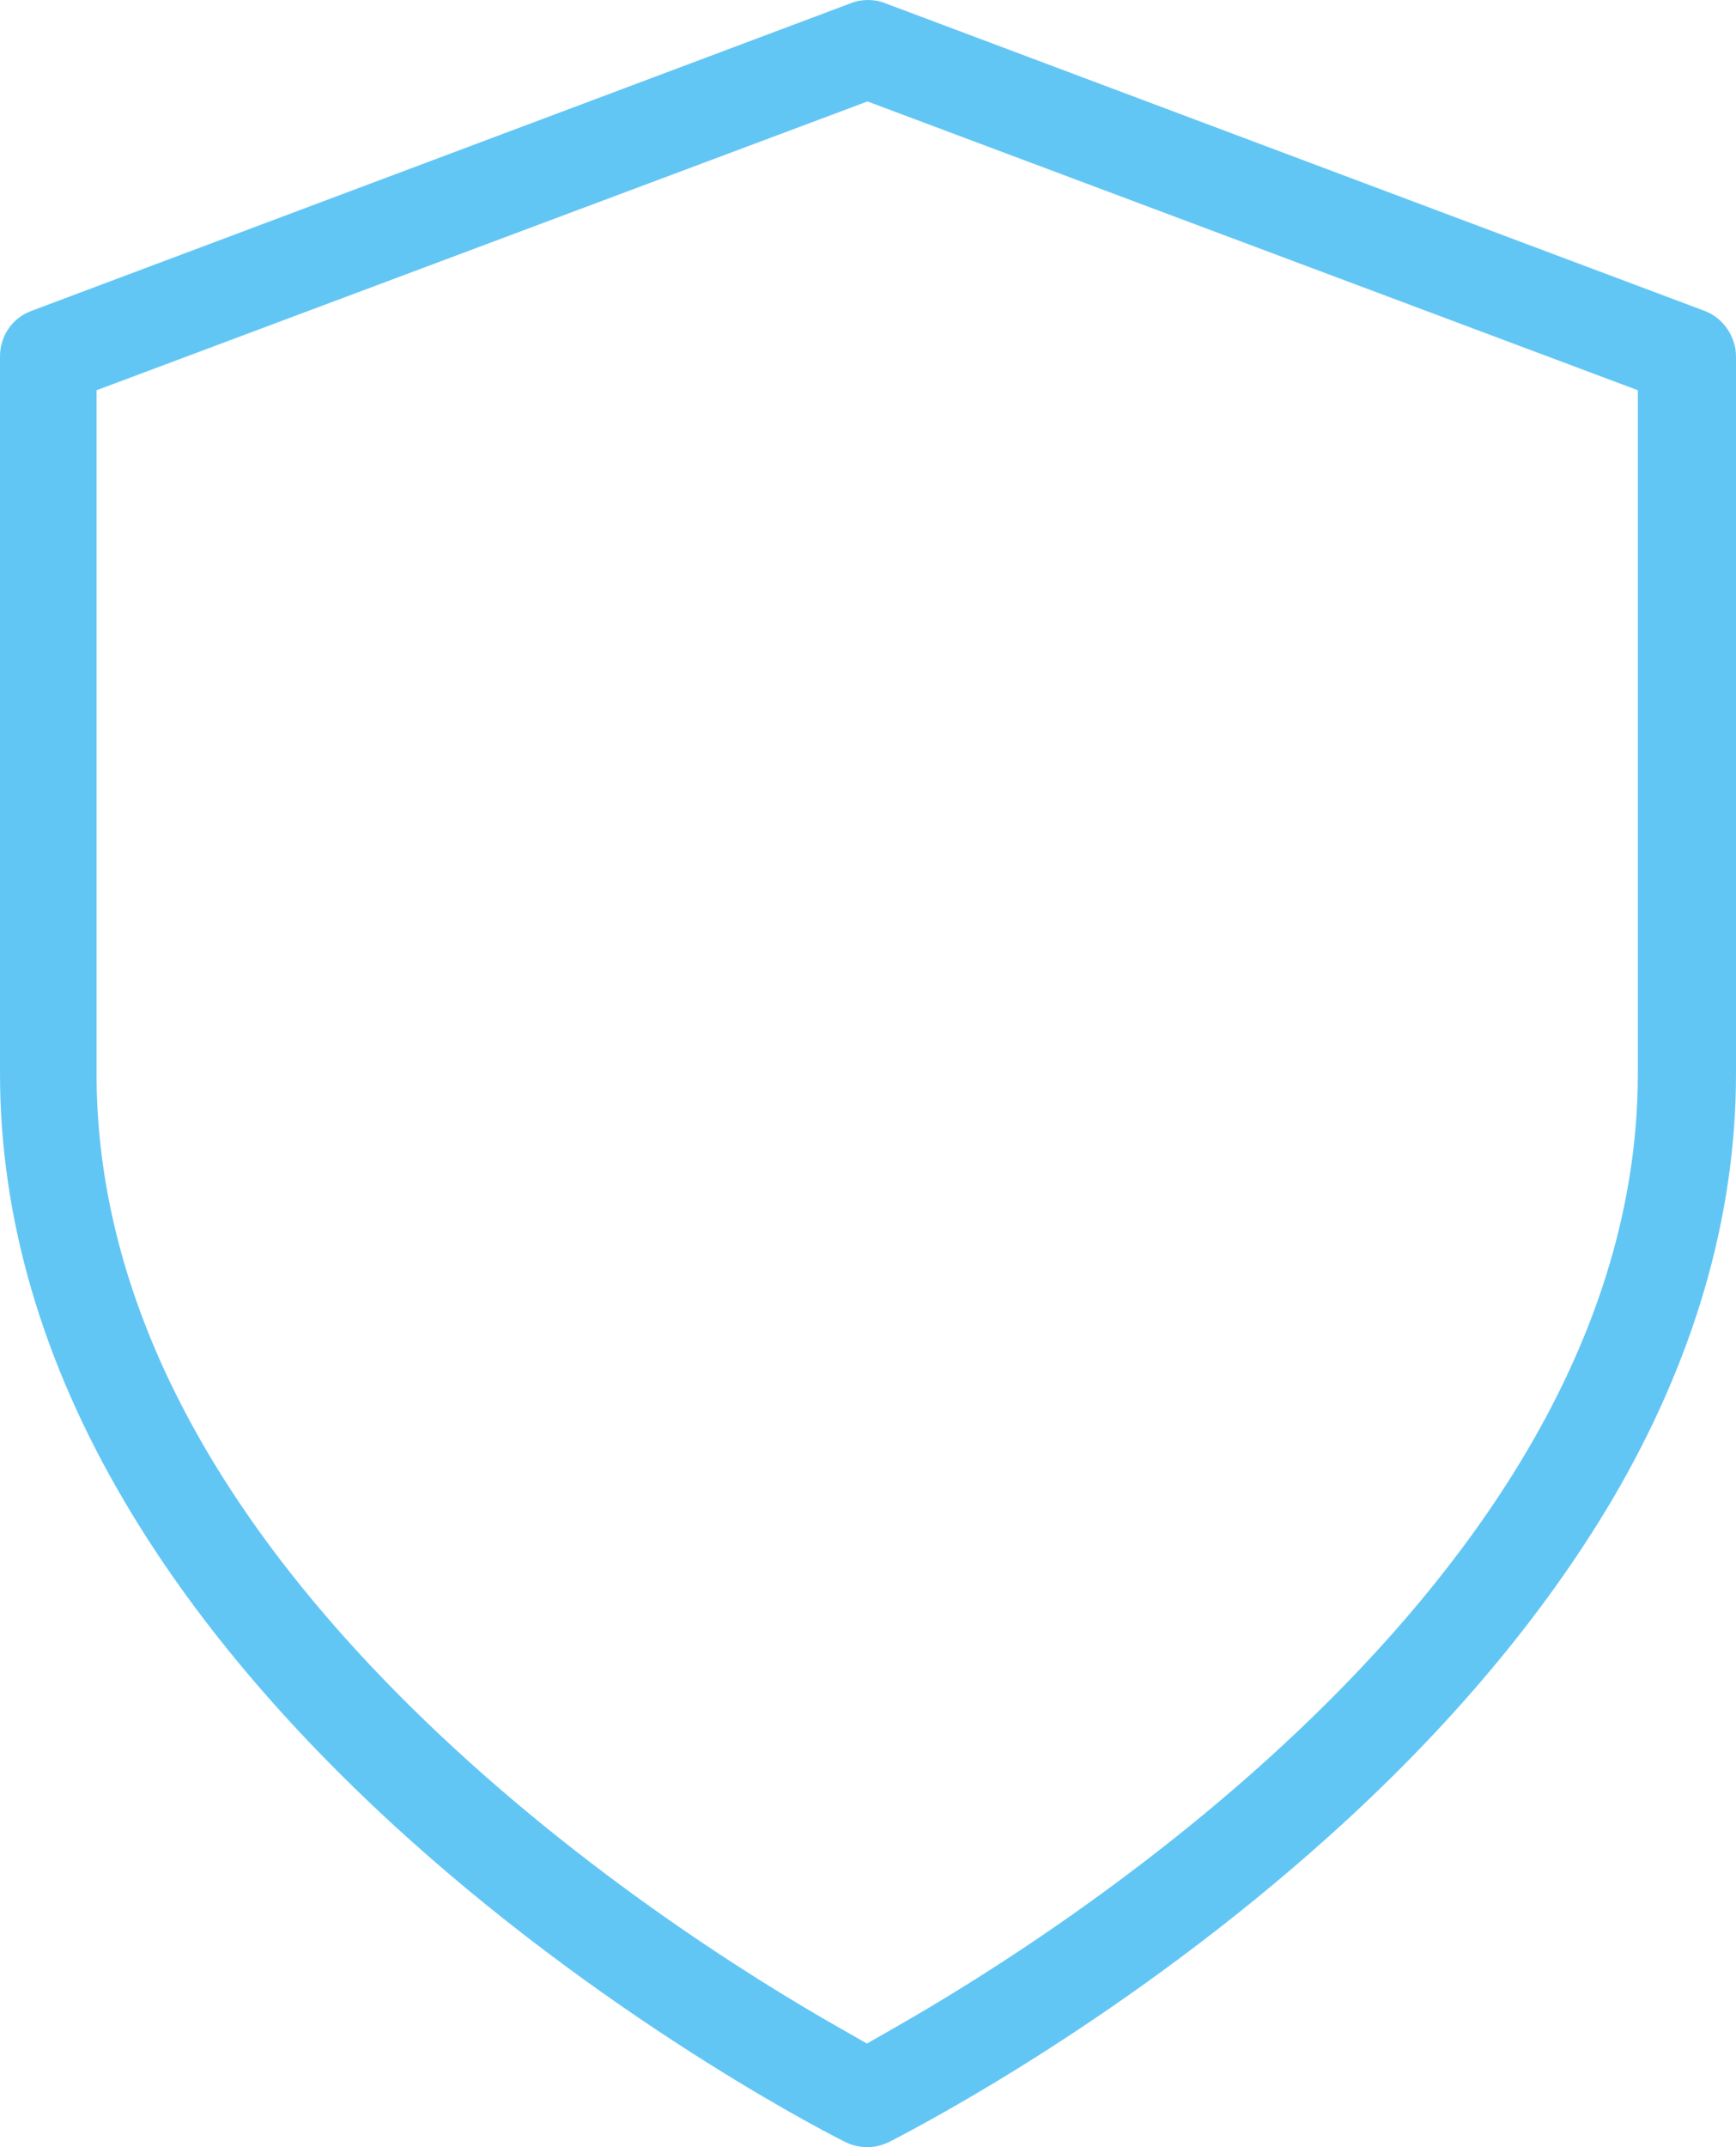
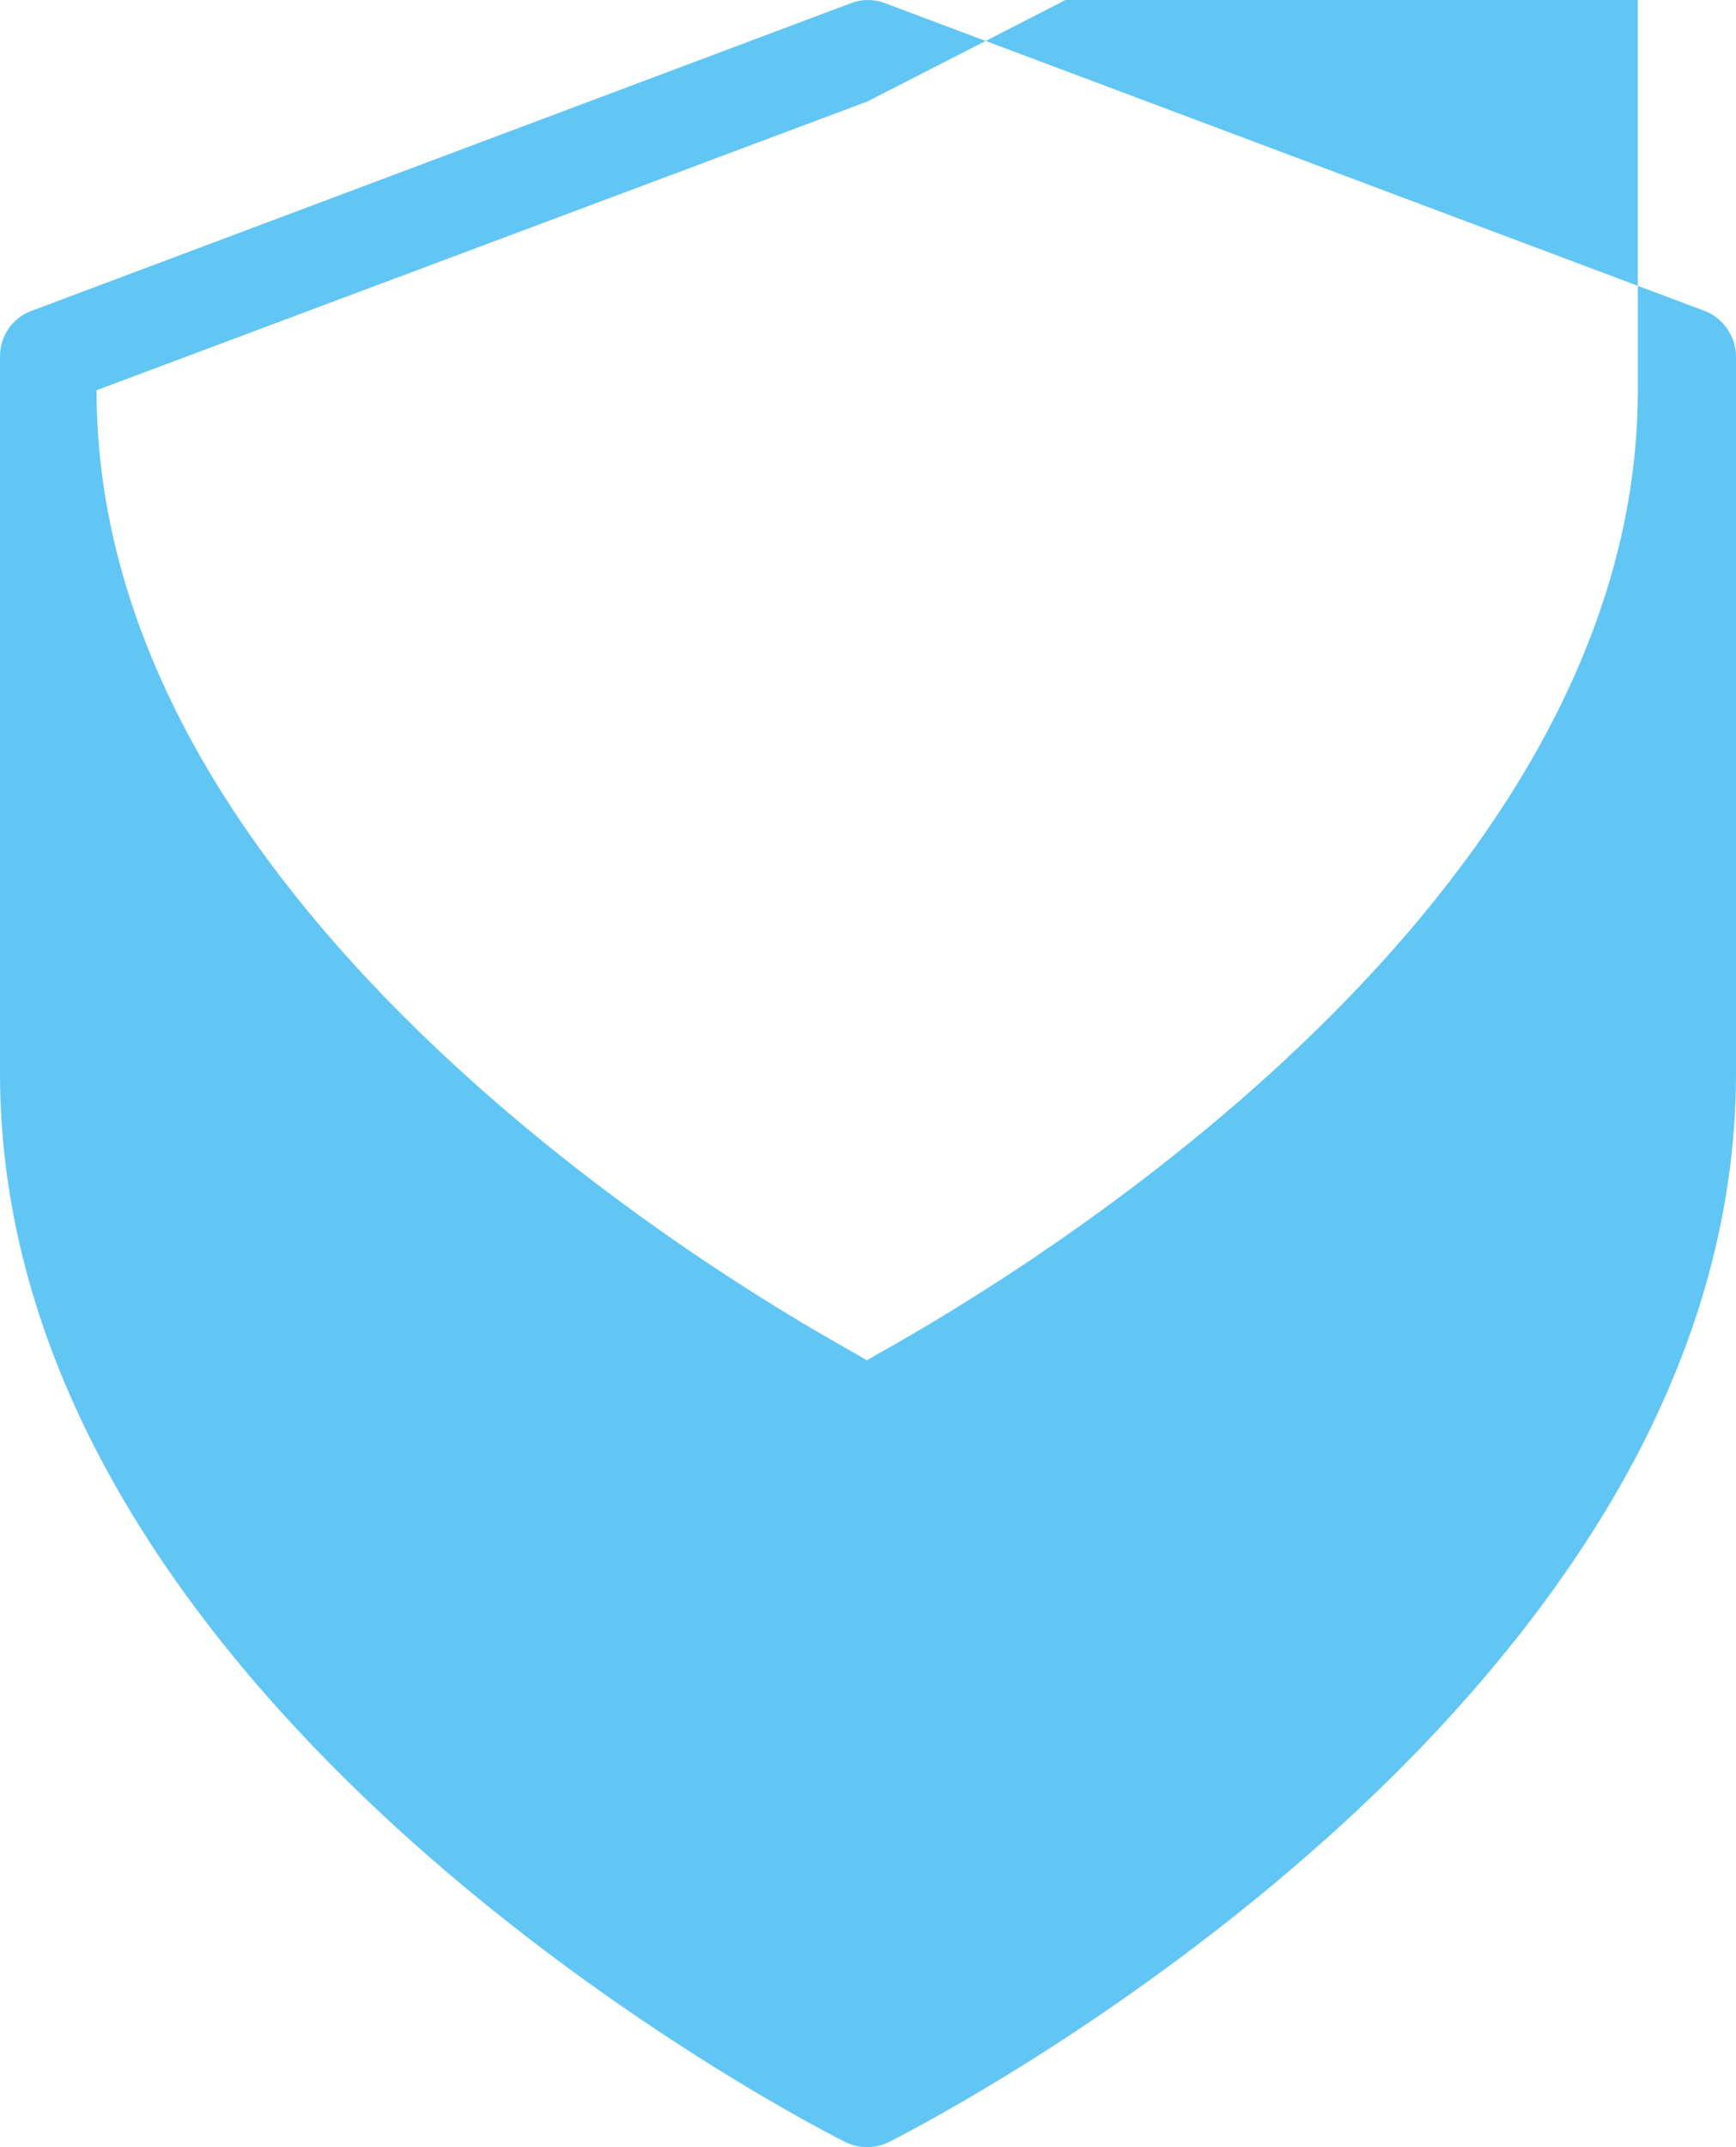
<svg xmlns="http://www.w3.org/2000/svg" id="Ebene_2" viewBox="0 0 323.6 400">
  <defs>
    <style>.cls-1{fill:#62c6f5;}</style>
  </defs>
  <g id="Ebene_1-2">
-     <path class="cls-1" d="m161.7,400c-1.4,0-2.8-.3-4-.9-.5-.2-41.8-20.8-81.9-56.9-22.3-20.1-40-41.1-52.6-62.5C7.8,253.6,0,226.8,0,200V66.4c0-3.8,2.3-7.2,5.9-8.5L158.6.6c1-.4,2.1-.6,3.2-.6s2.2.2,3.2.6l152.7,57.3c3.5,1.3,5.9,4.8,5.9,8.5v133.6c0,26.7-7.8,53.5-23.2,79.6-12.7,21.4-30.4,42.5-52.7,62.5-37.1,33.3-74.5,53.1-81.9,56.9-1.4.7-2.8,1-4.1,1ZM18,72.7v127.3c0,39.8,19.6,79.4,58.3,117.7,29.8,29.5,63.1,50.4,80.4,60.2l4.9,2.8,4.9-2.8c32.6-18.5,138.8-86,138.8-177.9v-127.3L161.7,18.9,18,72.7Z" />
+     <path class="cls-1" d="m161.7,400c-1.4,0-2.8-.3-4-.9-.5-.2-41.8-20.8-81.9-56.9-22.3-20.1-40-41.1-52.6-62.5C7.8,253.6,0,226.8,0,200V66.4c0-3.8,2.3-7.2,5.9-8.5L158.6.6c1-.4,2.1-.6,3.2-.6s2.2.2,3.2.6l152.7,57.3c3.5,1.3,5.9,4.8,5.9,8.5v133.6c0,26.7-7.8,53.5-23.2,79.6-12.7,21.4-30.4,42.5-52.7,62.5-37.1,33.3-74.5,53.1-81.9,56.9-1.4.7-2.8,1-4.1,1ZM18,72.7c0,39.8,19.6,79.4,58.3,117.7,29.8,29.5,63.1,50.4,80.4,60.2l4.9,2.8,4.9-2.8c32.6-18.5,138.8-86,138.8-177.9v-127.3L161.7,18.9,18,72.7Z" />
  </g>
</svg>